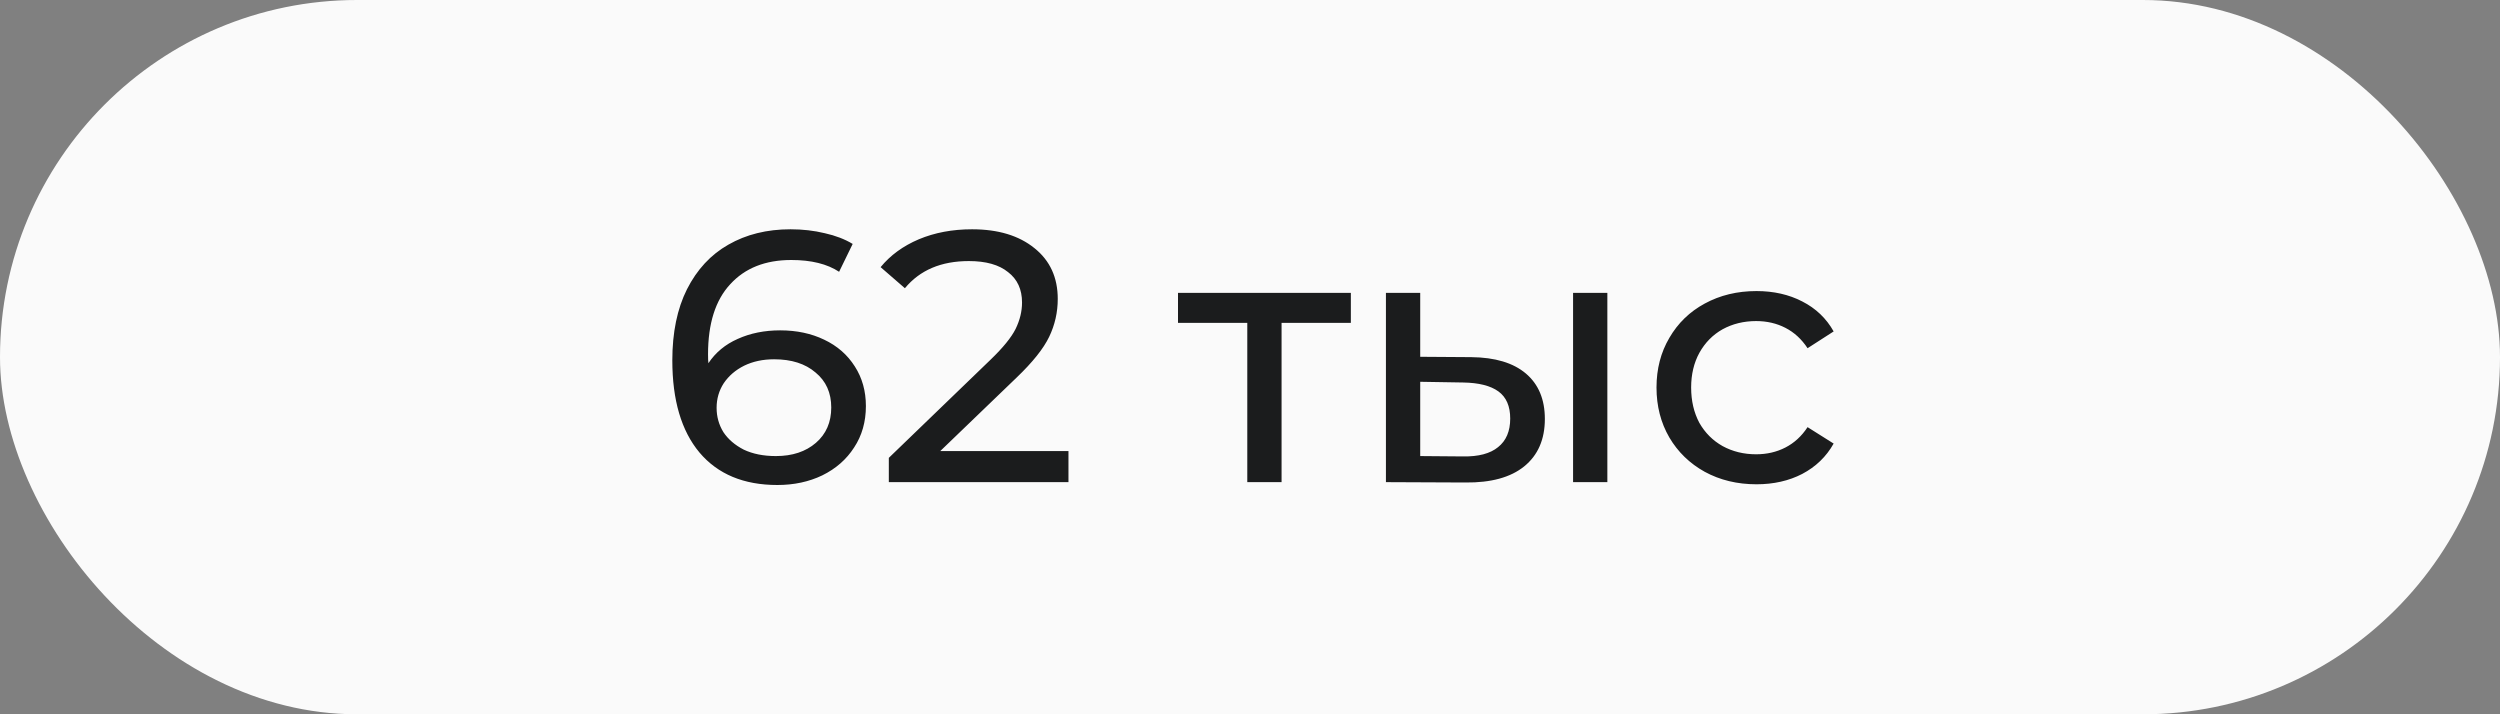
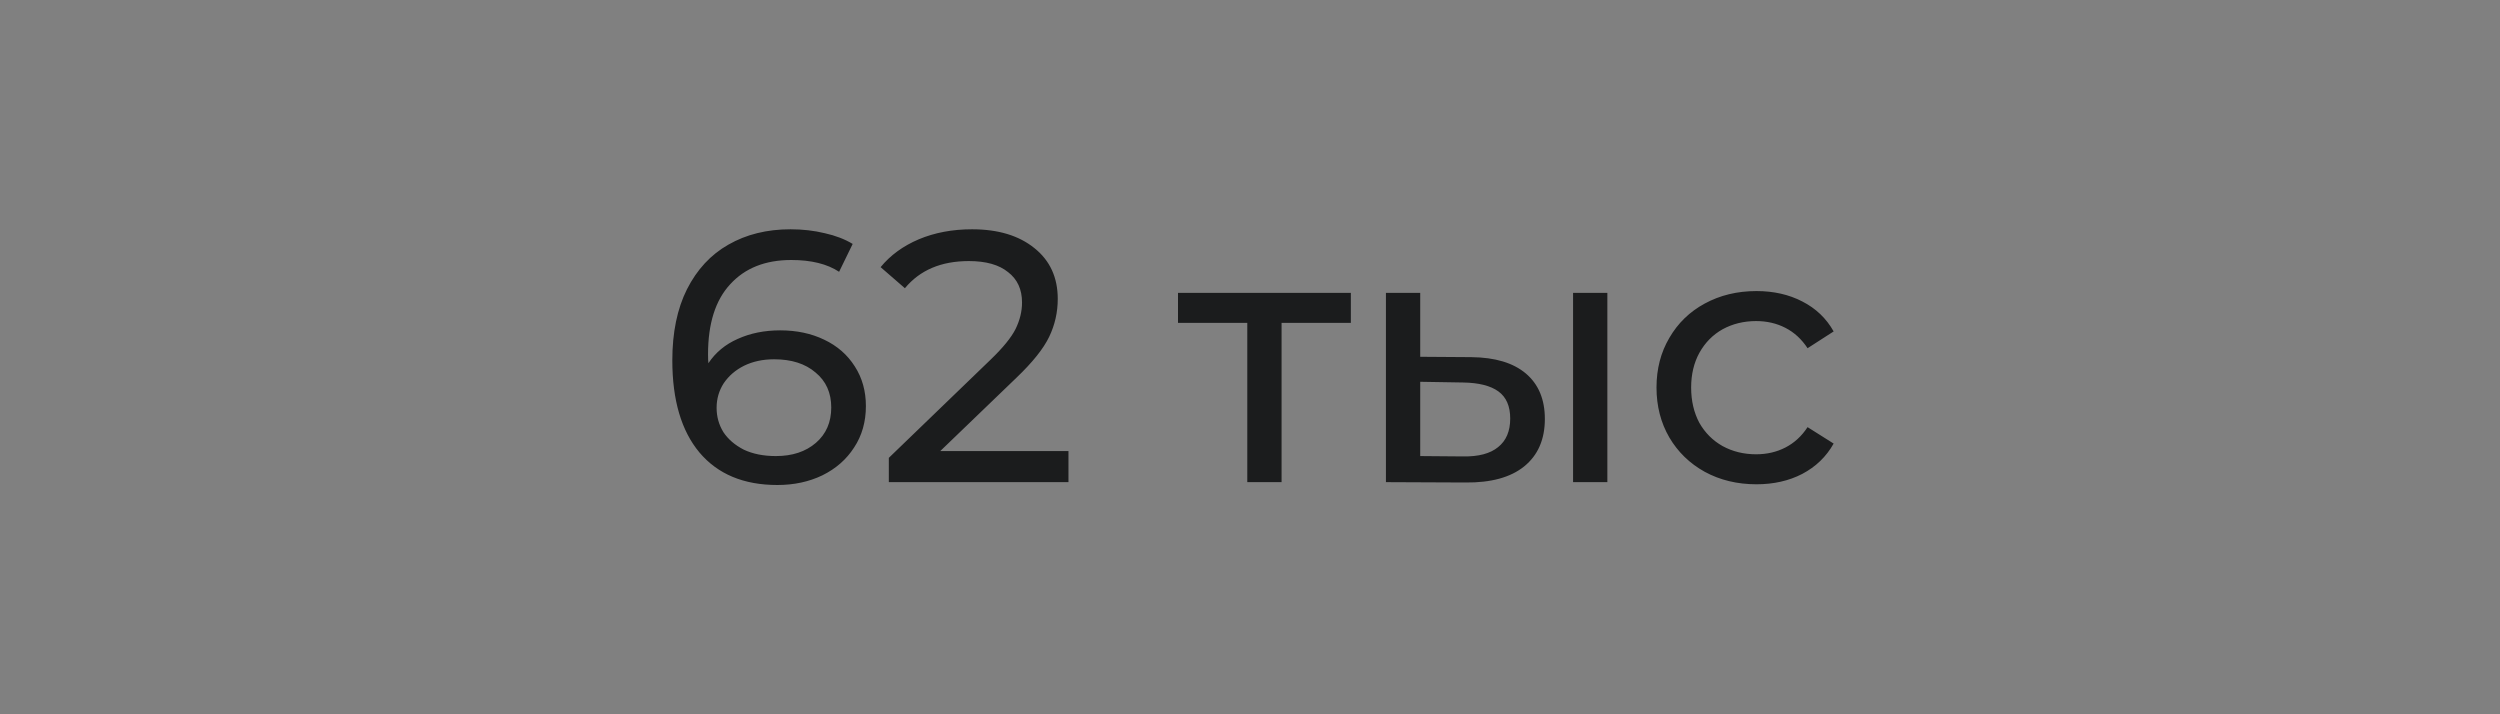
<svg xmlns="http://www.w3.org/2000/svg" width="70" height="20" viewBox="0 0 70 20" fill="none">
  <rect x="0" y="0" width="70" height="20" fill="#808080" stroke="none" />
-   <rect width="70" height="20" rx="10" fill="#FAFAFA" />
  <path d="M21.845 9.25C22.305 9.25 22.715 9.337 23.075 9.51C23.441 9.683 23.728 9.933 23.935 10.26C24.141 10.58 24.245 10.95 24.245 11.37C24.245 11.81 24.135 12.197 23.915 12.53C23.701 12.863 23.405 13.123 23.025 13.31C22.651 13.49 22.231 13.58 21.765 13.58C20.825 13.58 20.098 13.277 19.585 12.67C19.078 12.063 18.825 11.203 18.825 10.09C18.825 9.31 18.961 8.647 19.235 8.1C19.515 7.547 19.901 7.13 20.395 6.85C20.895 6.563 21.475 6.42 22.135 6.42C22.475 6.42 22.795 6.457 23.095 6.53C23.395 6.597 23.655 6.697 23.875 6.83L23.495 7.61C23.161 7.39 22.715 7.28 22.155 7.28C21.428 7.28 20.858 7.507 20.445 7.96C20.031 8.407 19.825 9.06 19.825 9.92C19.825 10.027 19.828 10.11 19.835 10.17C20.035 9.87 20.308 9.643 20.655 9.49C21.008 9.33 21.405 9.25 21.845 9.25ZM21.725 12.77C22.185 12.77 22.558 12.647 22.845 12.4C23.131 12.153 23.275 11.823 23.275 11.41C23.275 10.997 23.128 10.67 22.835 10.43C22.548 10.183 22.161 10.06 21.675 10.06C21.361 10.06 21.081 10.12 20.835 10.24C20.595 10.36 20.405 10.523 20.265 10.73C20.131 10.937 20.065 11.167 20.065 11.42C20.065 11.667 20.128 11.893 20.255 12.1C20.388 12.3 20.578 12.463 20.825 12.59C21.078 12.71 21.378 12.77 21.725 12.77ZM29.917 12.63V13.5H24.887V12.82L27.737 10.07C28.083 9.737 28.317 9.45 28.437 9.21C28.557 8.963 28.617 8.717 28.617 8.47C28.617 8.103 28.487 7.82 28.227 7.62C27.973 7.413 27.607 7.31 27.127 7.31C26.353 7.31 25.757 7.563 25.337 8.07L24.657 7.48C24.93 7.147 25.287 6.887 25.727 6.7C26.173 6.513 26.67 6.42 27.217 6.42C27.95 6.42 28.533 6.597 28.967 6.95C29.4 7.297 29.617 7.77 29.617 8.37C29.617 8.743 29.537 9.097 29.377 9.43C29.217 9.763 28.913 10.143 28.467 10.57L26.327 12.63H29.917ZM37.824 9.04H35.884V13.5H34.924V9.04H32.984V8.2H37.824V9.04ZM41.196 10C41.863 10.007 42.373 10.16 42.726 10.46C43.079 10.76 43.256 11.183 43.256 11.73C43.256 12.303 43.063 12.747 42.676 13.06C42.296 13.367 41.749 13.517 41.036 13.51L38.806 13.5V8.2H39.766V9.99L41.196 10ZM44.046 8.2H45.006V13.5H44.046V8.2ZM40.966 12.78C41.399 12.787 41.726 12.7 41.946 12.52C42.173 12.34 42.286 12.073 42.286 11.72C42.286 11.373 42.176 11.12 41.956 10.96C41.736 10.8 41.406 10.717 40.966 10.71L39.766 10.69V12.77L40.966 12.78ZM49.182 13.56C48.642 13.56 48.159 13.443 47.732 13.21C47.312 12.977 46.982 12.657 46.742 12.25C46.502 11.837 46.382 11.37 46.382 10.85C46.382 10.33 46.502 9.867 46.742 9.46C46.982 9.047 47.312 8.727 47.732 8.5C48.159 8.267 48.642 8.15 49.182 8.15C49.662 8.15 50.089 8.247 50.462 8.44C50.842 8.633 51.136 8.913 51.342 9.28L50.612 9.75C50.446 9.497 50.239 9.307 49.992 9.18C49.746 9.053 49.472 8.99 49.172 8.99C48.826 8.99 48.512 9.067 48.232 9.22C47.959 9.373 47.742 9.593 47.582 9.88C47.429 10.16 47.352 10.483 47.352 10.85C47.352 11.223 47.429 11.553 47.582 11.84C47.742 12.12 47.959 12.337 48.232 12.49C48.512 12.643 48.826 12.72 49.172 12.72C49.472 12.72 49.746 12.657 49.992 12.53C50.239 12.403 50.446 12.213 50.612 11.96L51.342 12.42C51.136 12.787 50.842 13.07 50.462 13.27C50.089 13.463 49.662 13.56 49.182 13.56Z" fill="#1B1C1D" />
</svg>